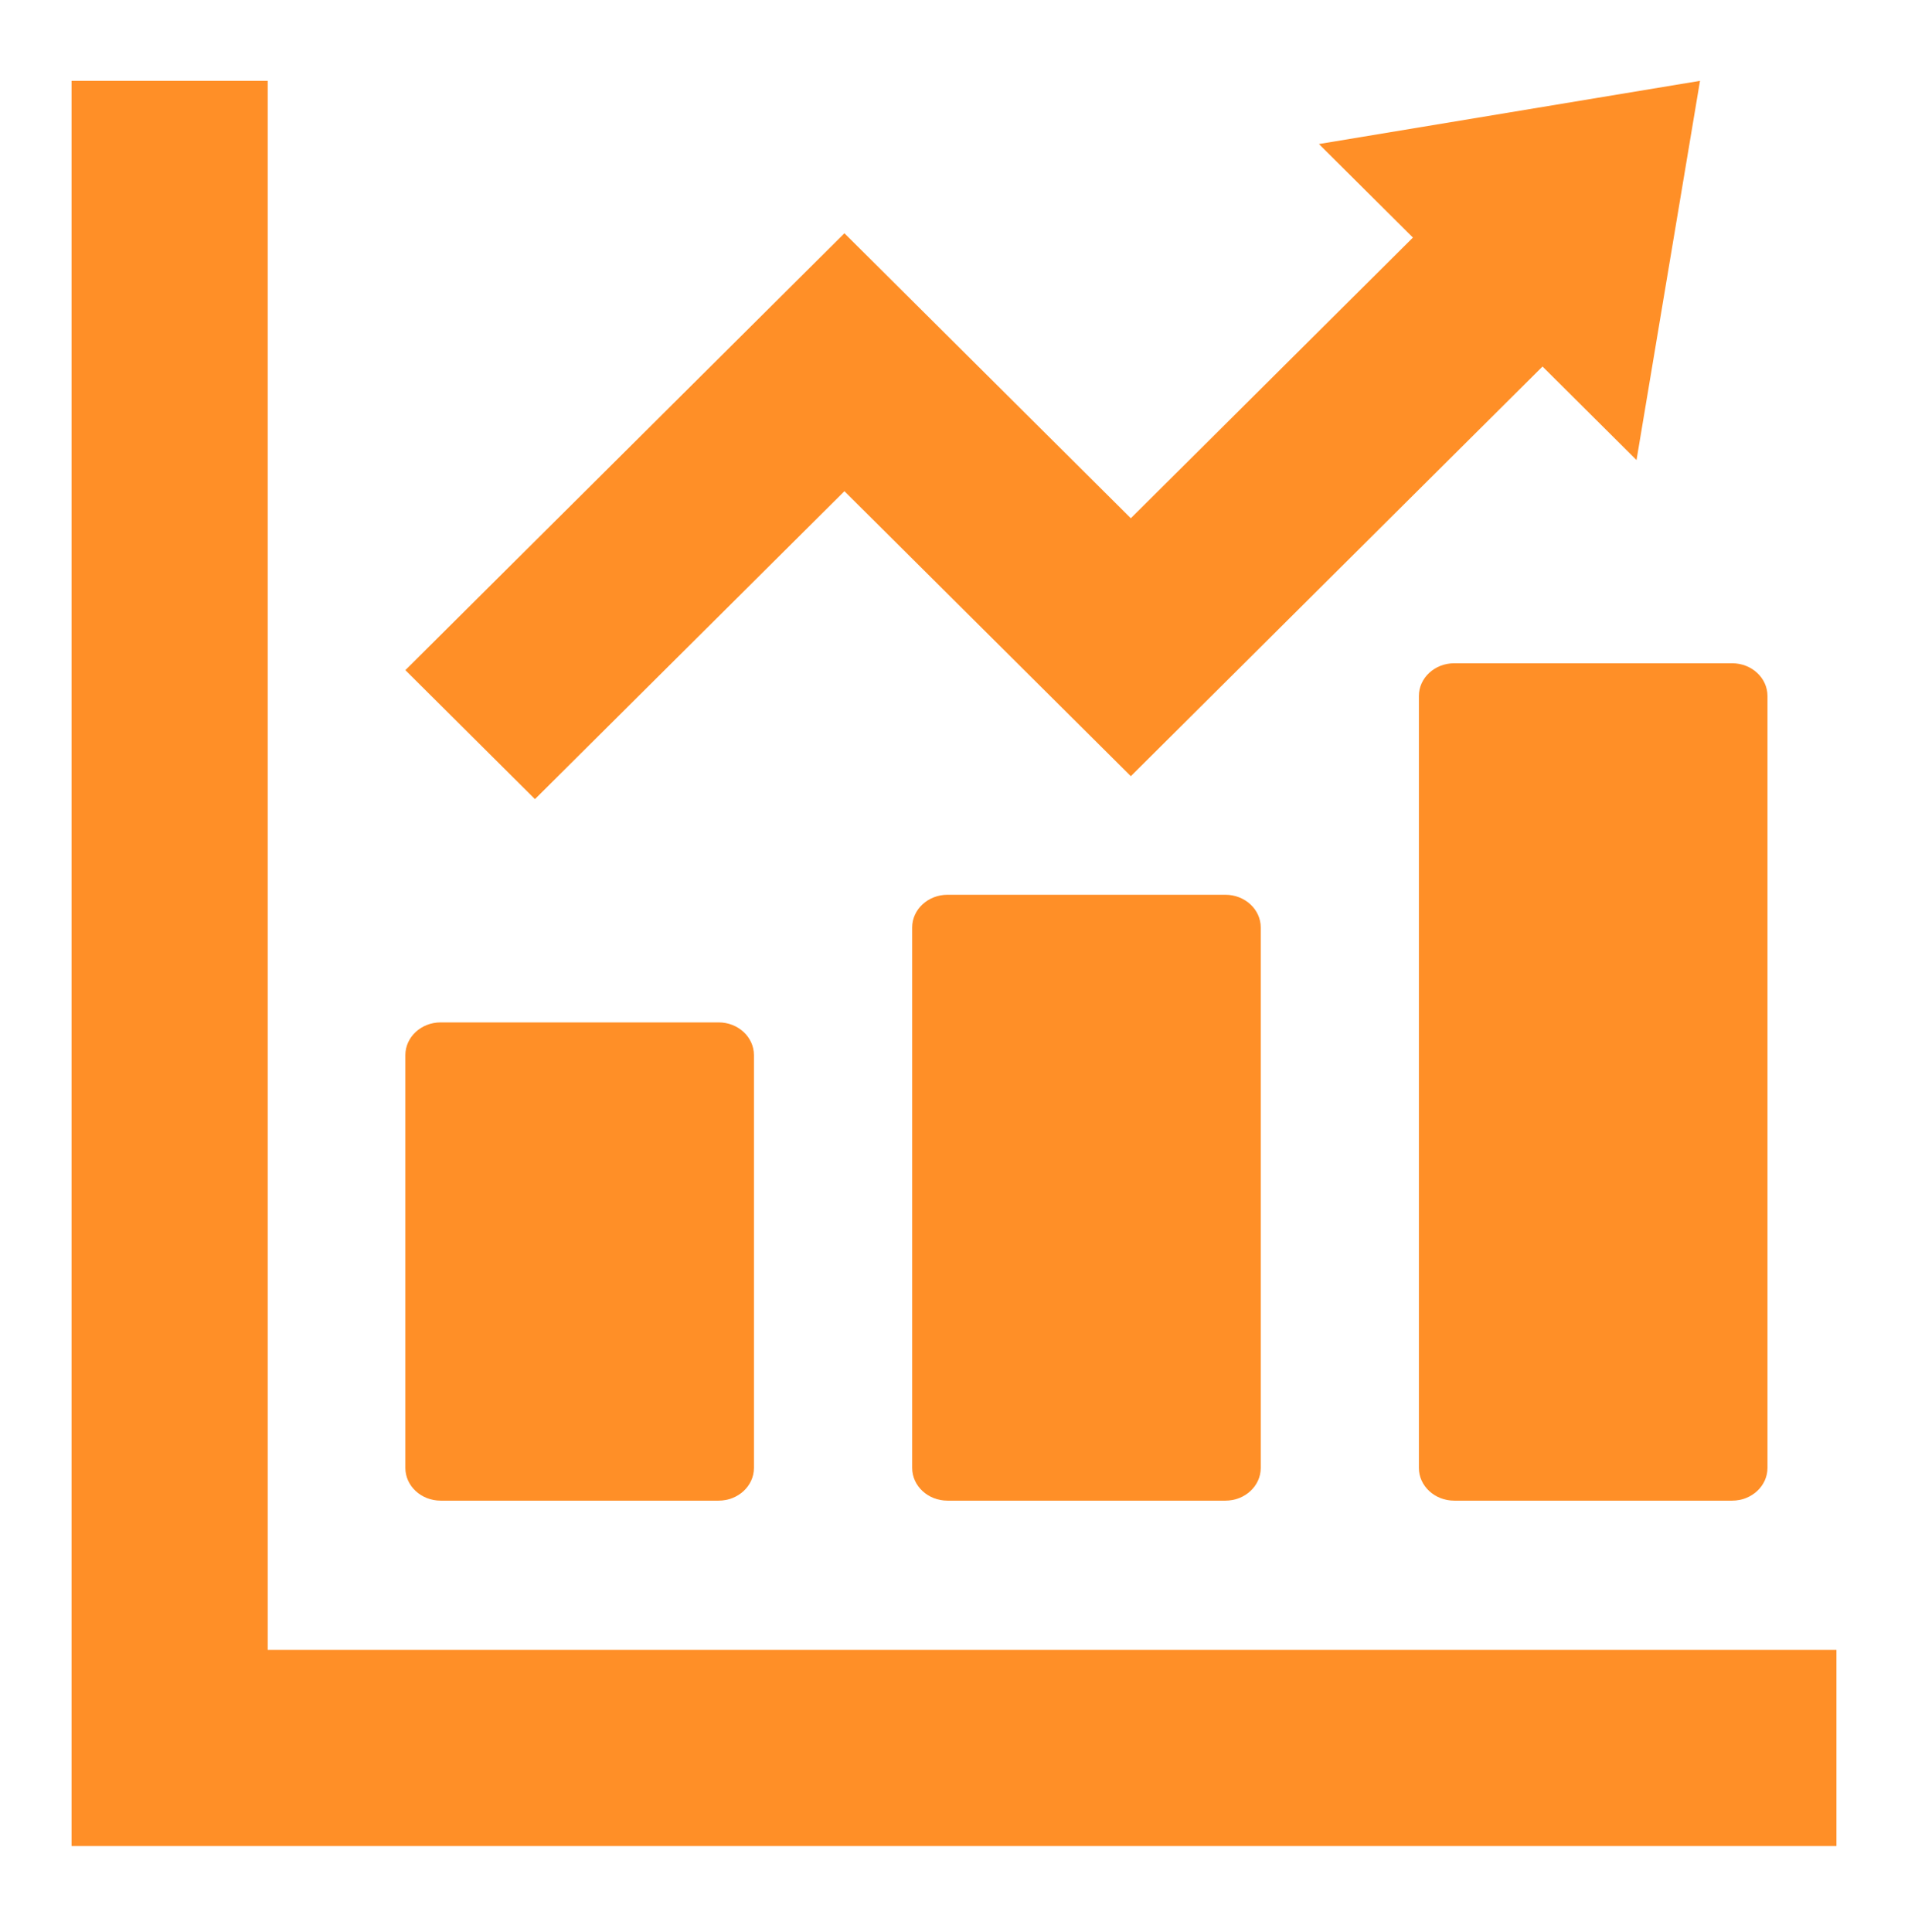
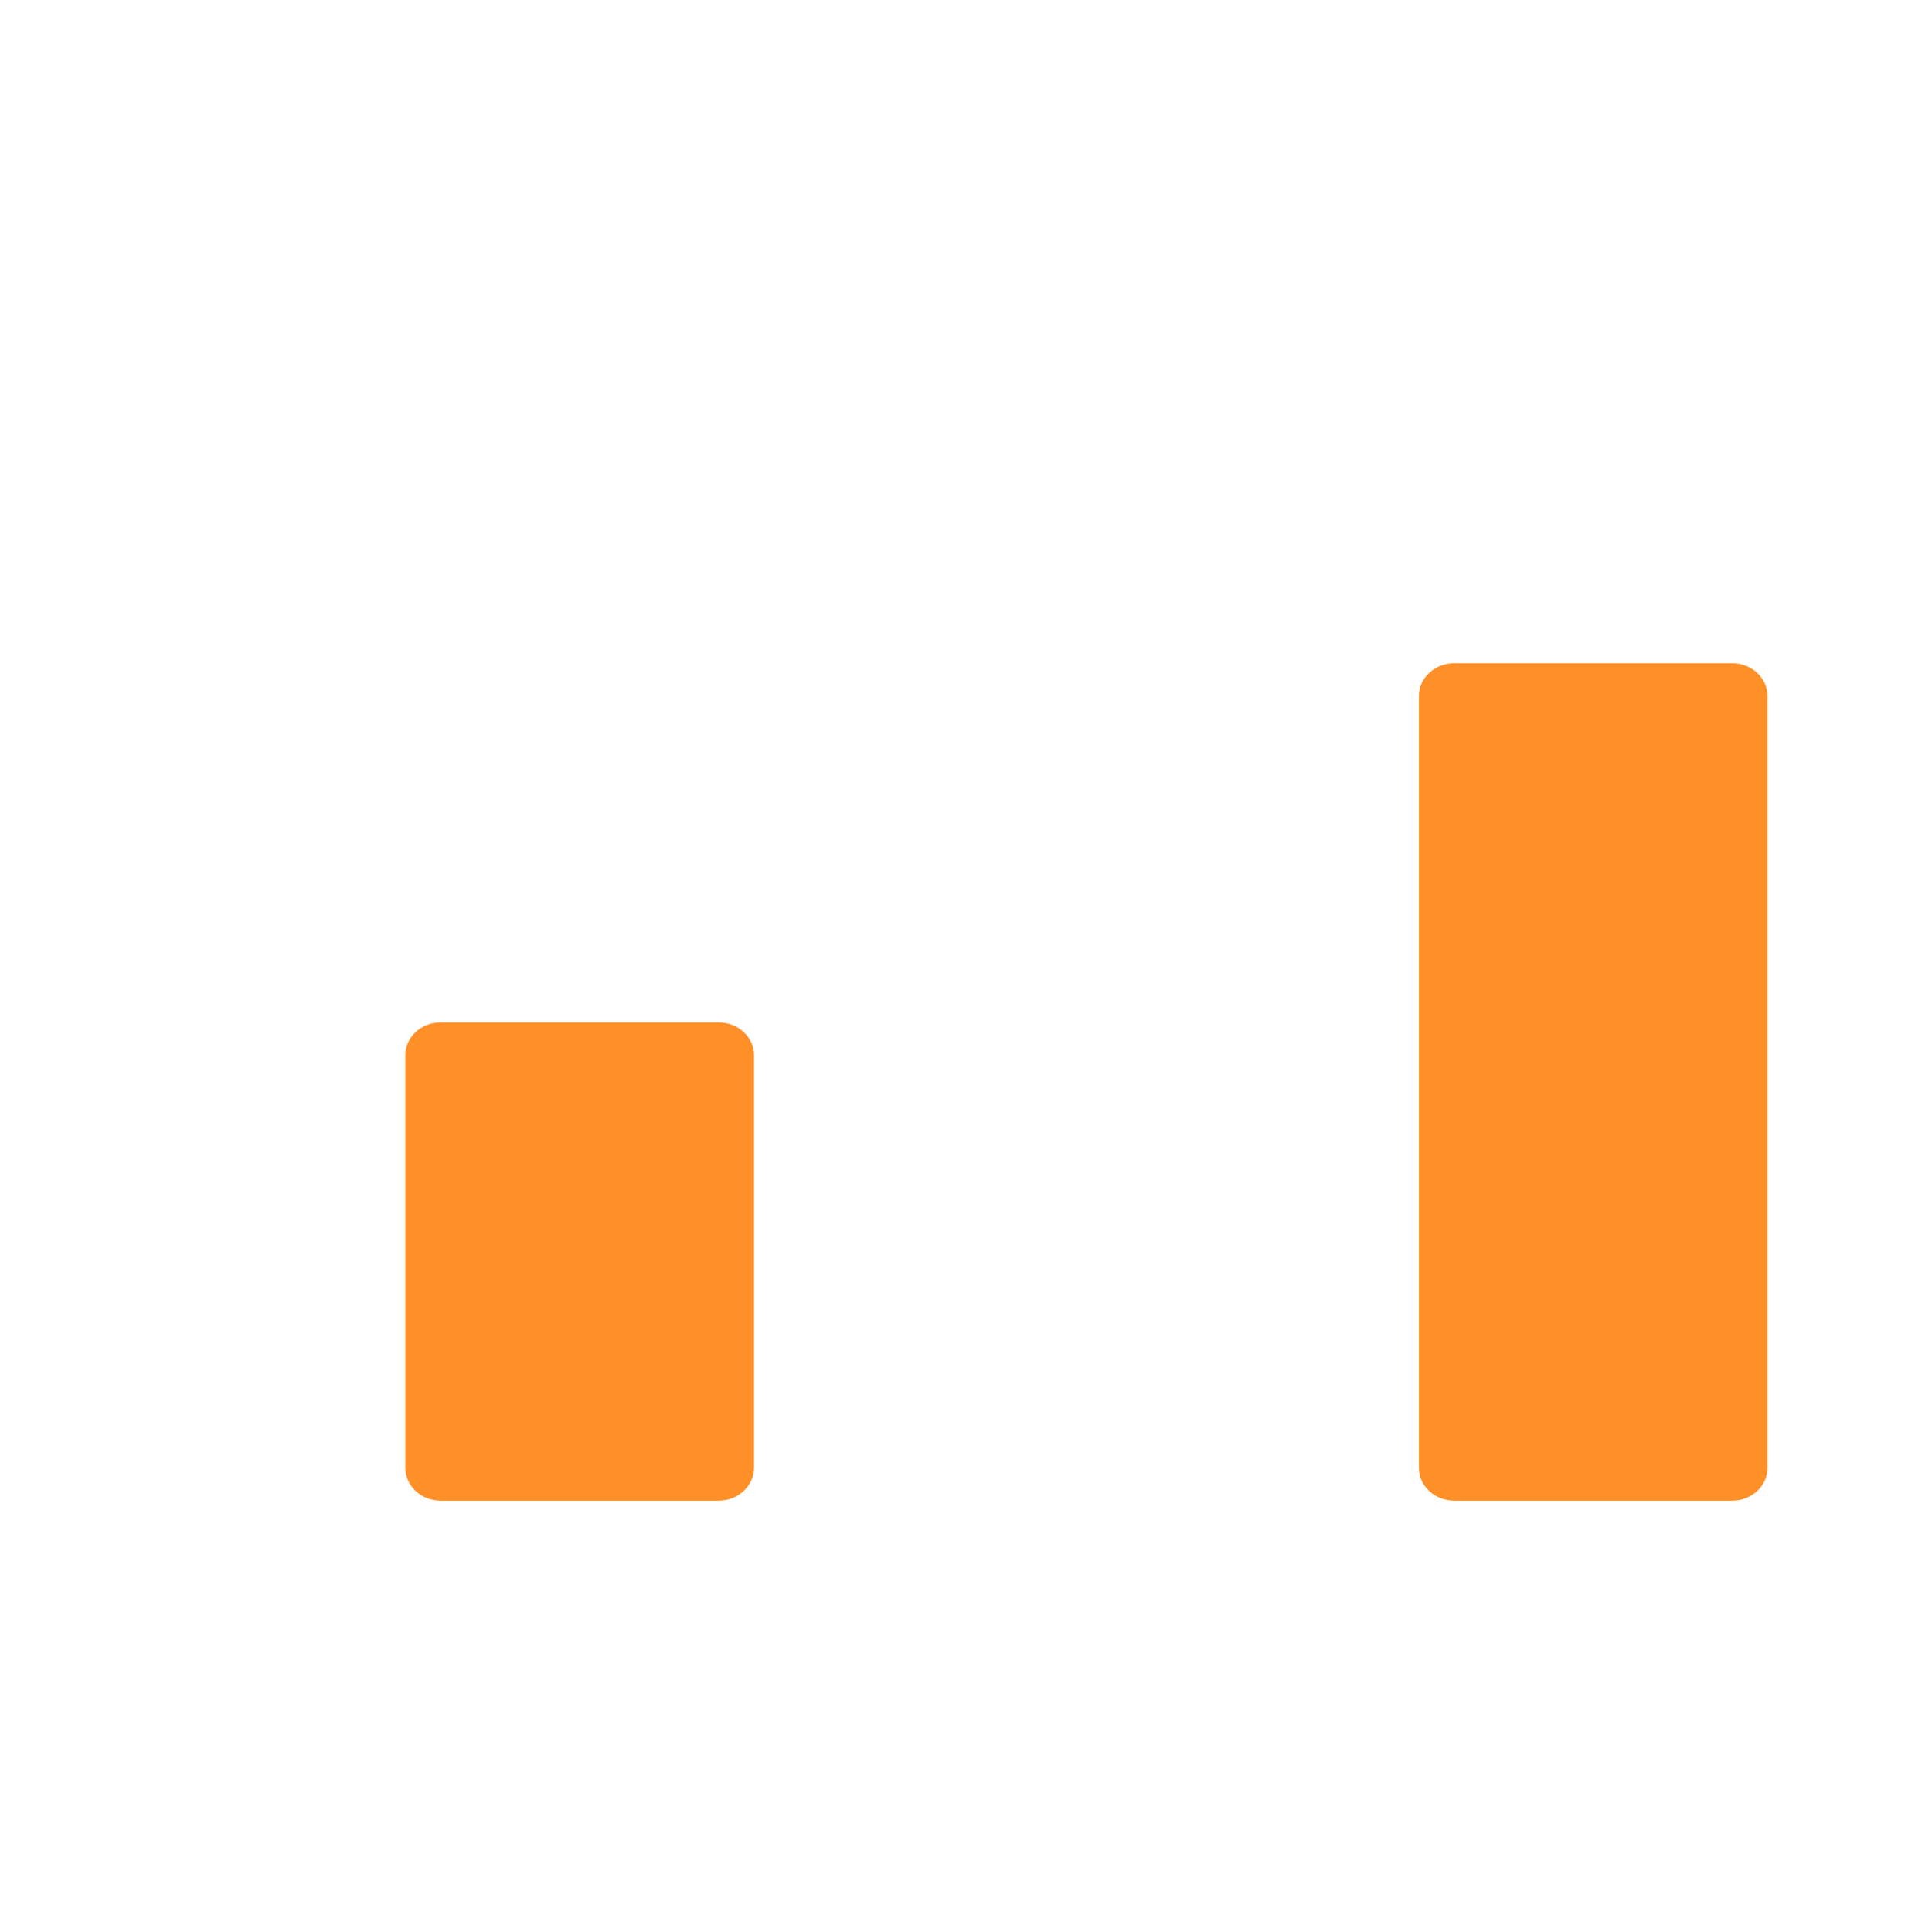
<svg xmlns="http://www.w3.org/2000/svg" width="80" height="81" viewBox="0 0 80 81" fill="none">
  <path d="M18.477 62.909H30.131C30.949 62.909 31.612 62.294 31.612 61.536V44.233C31.612 43.475 30.949 42.86 30.131 42.86H18.477C17.659 42.86 16.996 43.475 16.996 44.233V61.536C16.996 62.294 17.659 62.909 18.477 62.909Z" fill="#FF8F27" />
-   <path d="M39.727 37.51C38.909 37.51 38.246 38.125 38.246 38.883V61.536C38.246 62.294 38.909 62.909 39.727 62.909H51.381C52.199 62.909 52.862 62.294 52.862 61.536V38.883C52.862 38.125 52.199 37.51 51.381 37.51H39.727Z" fill="#FF8F27" />
  <path d="M59.492 29.177V61.536C59.492 62.294 60.155 62.909 60.973 62.909H72.627C73.445 62.909 74.108 62.294 74.108 61.536V29.177C74.108 28.419 73.445 27.805 72.627 27.805H60.973C60.155 27.805 59.492 28.419 59.492 29.177Z" fill="#FF8F27" />
-   <path d="M74.605 69.164H11.224V5.784V3.389H3V5.784V69.164V74.993V77.389H5.395H11.224H74.605H77V69.164H74.605Z" fill="#FF8F27" />
-   <path d="M35.406 20.592L47.414 32.539L64.676 15.365L68.617 19.286L71.279 3.389L55.301 6.038L59.242 9.959L47.414 21.726L35.406 9.779L16.996 28.093L22.43 33.5L35.406 20.592Z" fill="#FF8F27" />
</svg>